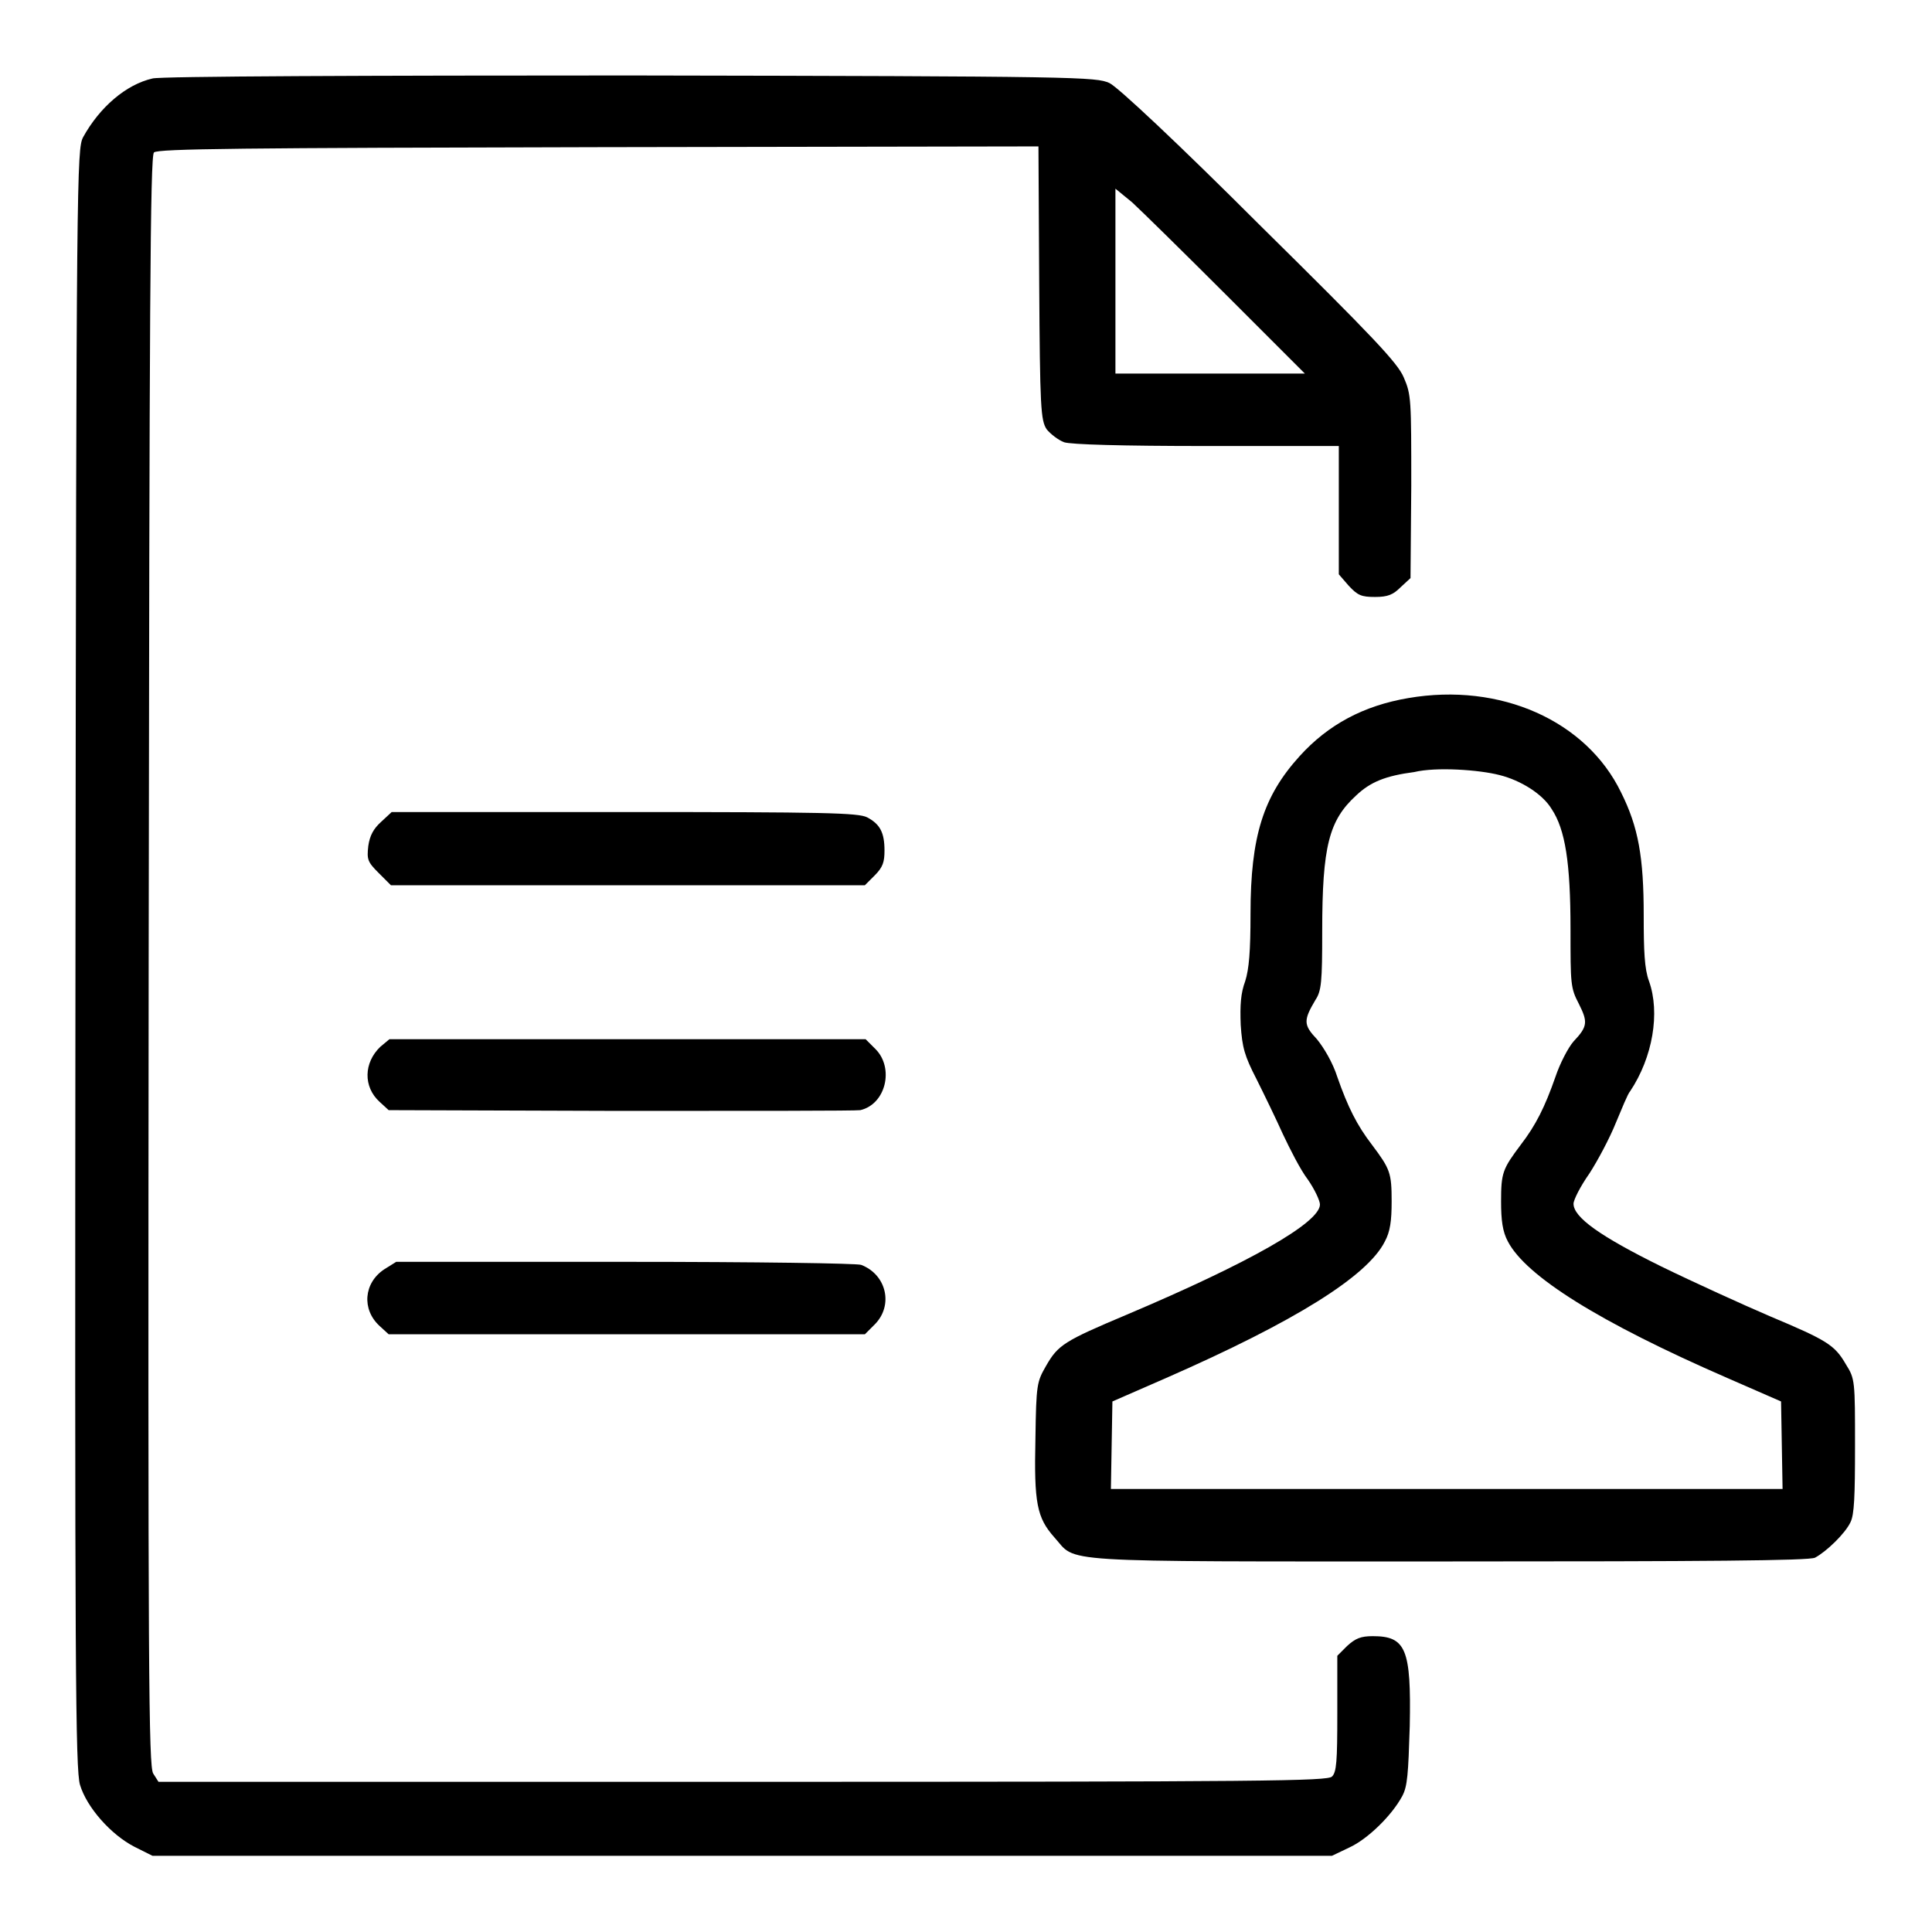
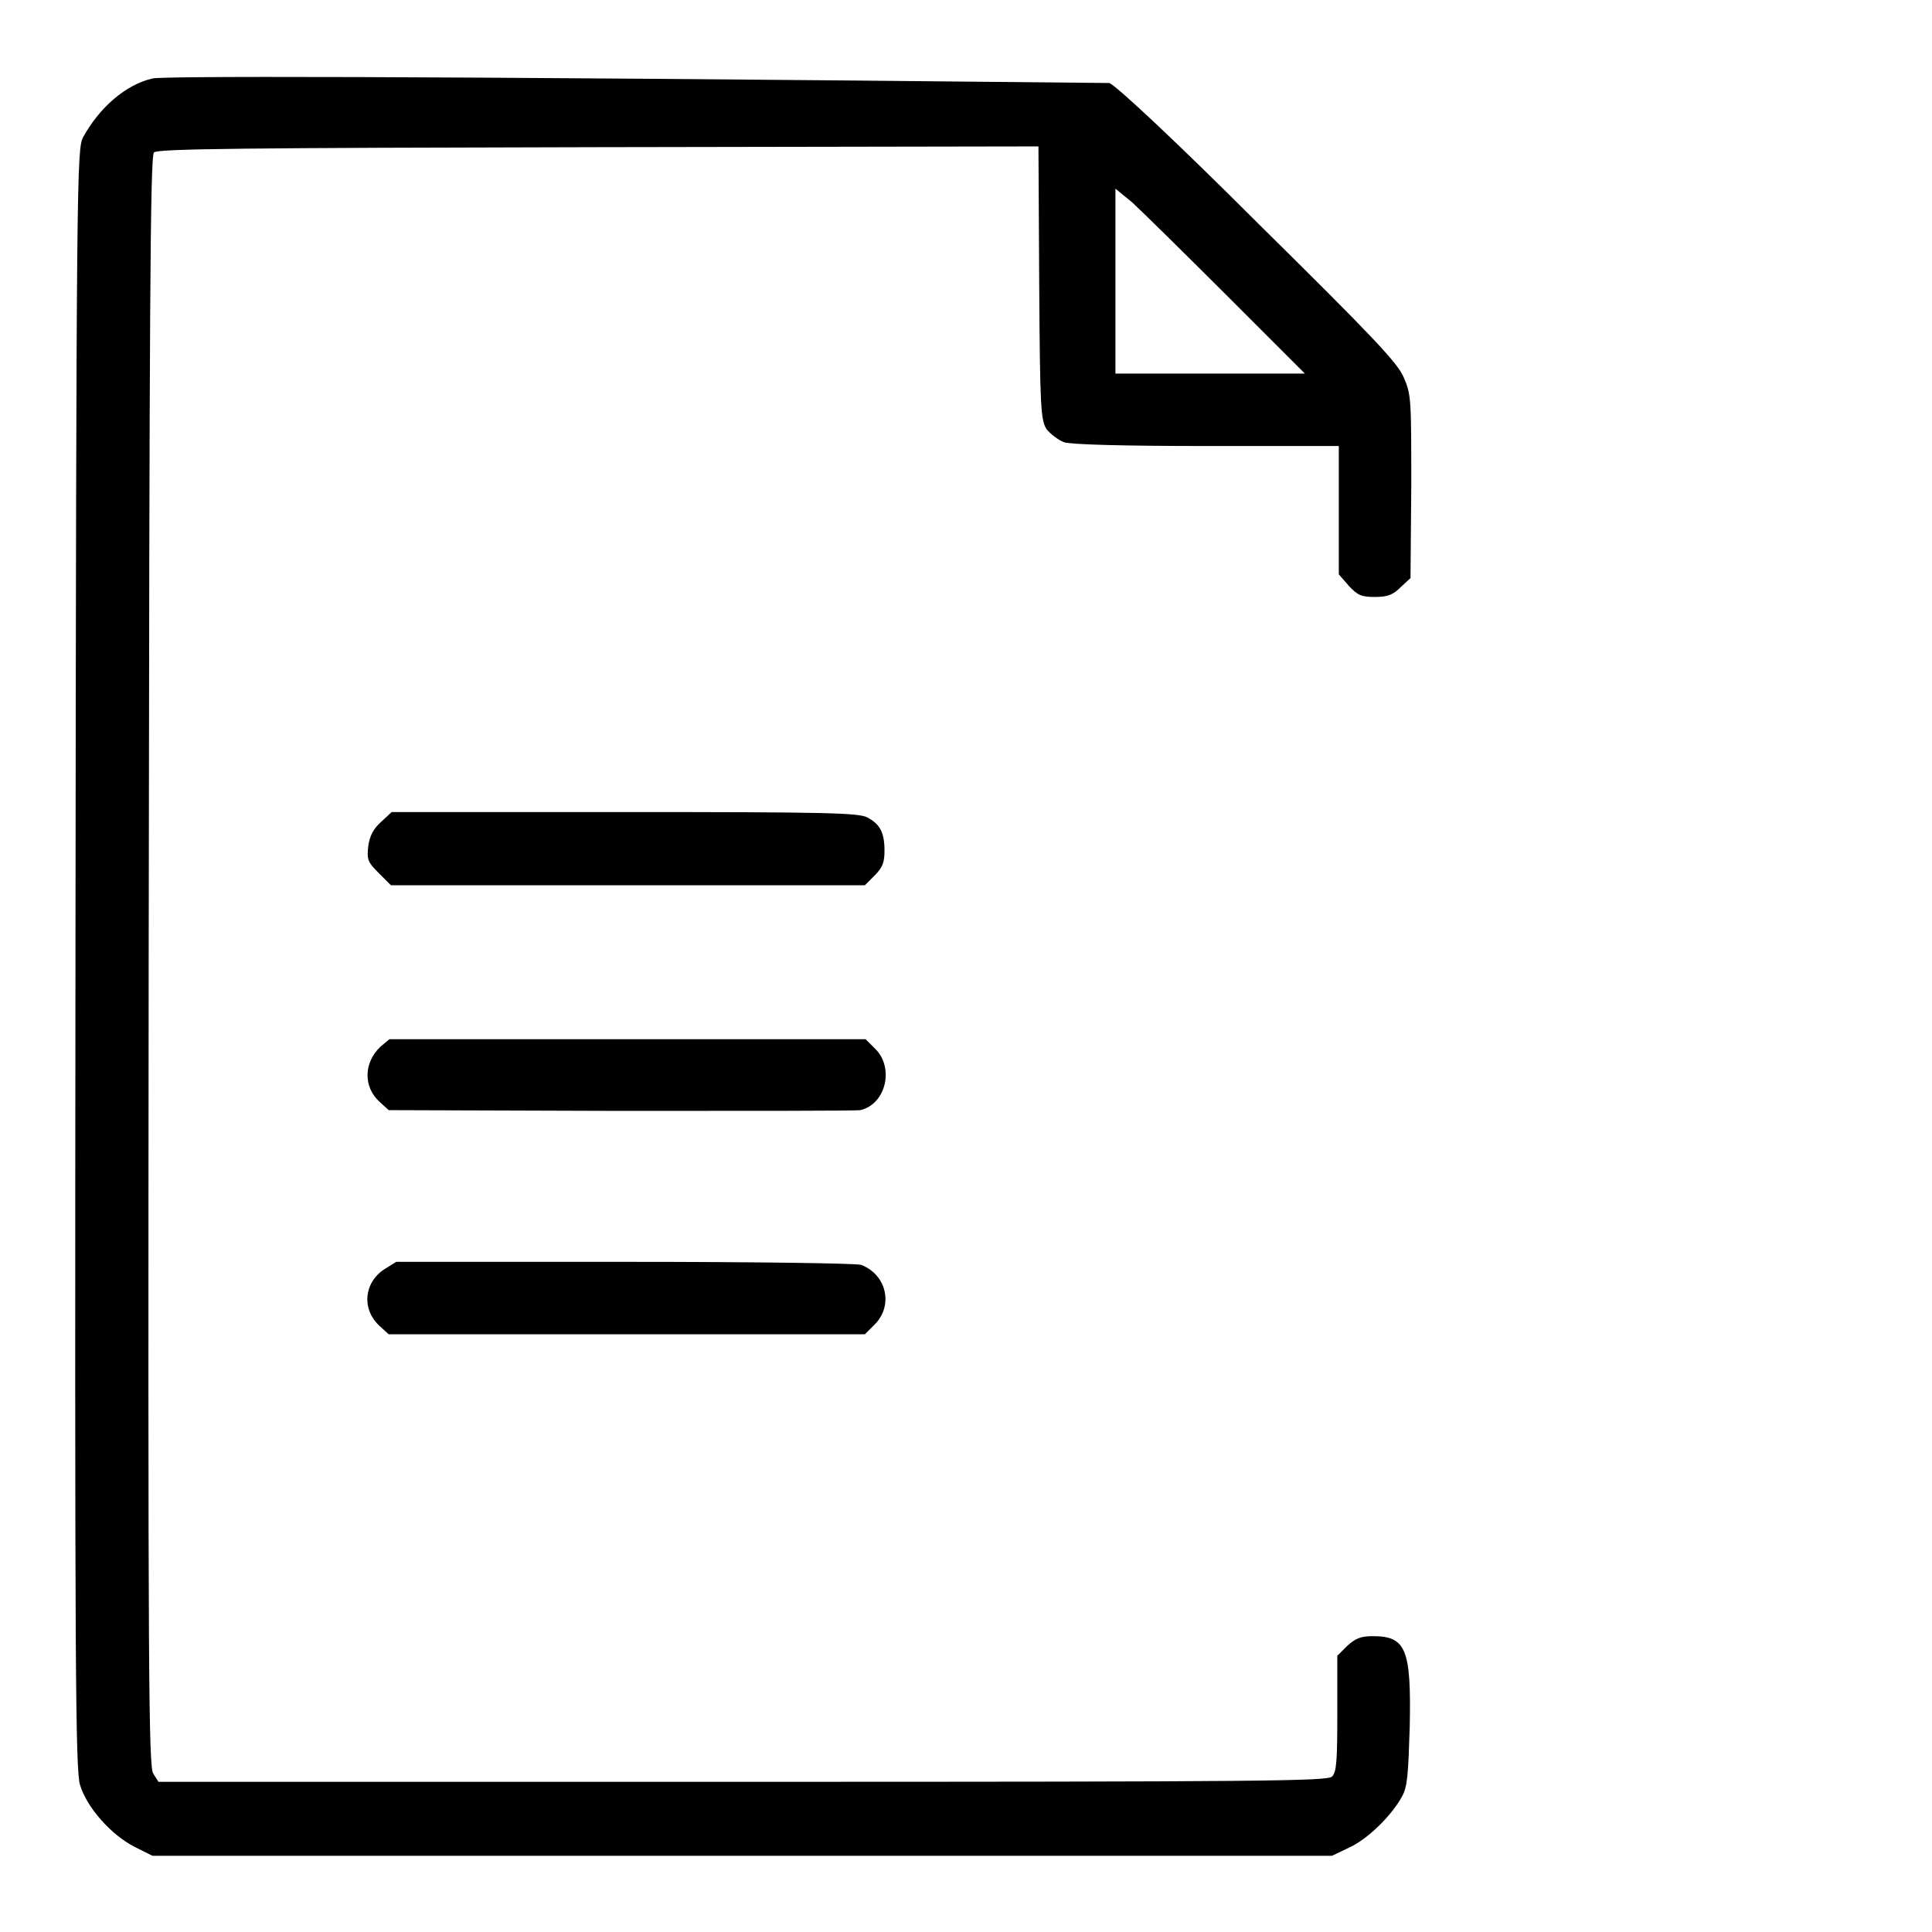
<svg xmlns="http://www.w3.org/2000/svg" version="1.1" x="0px" y="0px" viewBox="0 0 256 256" enable-background="new 0 0 256 256" xml:space="preserve">
  <g>
    <g>
      <g>
-         <path fill="#000000" d="M20.2,10.4c-3.5,0.8-7,3.8-9.2,7.8c-0.8,1.6-0.9,4.7-1,108.8c-0.1,94.2,0,107.5,0.6,109.5c0.9,3,4.1,6.6,7.2,8.2l2.4,1.2h78.1h78.2l2.3-1.1c2.4-1.1,5.6-4.2,7-6.8c0.7-1.3,0.8-2.9,1-9.3c0.2-10.2-0.5-11.9-4.9-11.9c-1.6,0-2.3,0.3-3.4,1.3l-1.3,1.3v7.7c0,6.3-0.1,7.7-0.7,8.3c-0.6,0.6-8.3,0.7-78.1,0.7H21l-0.7-1.1c-0.6-1-0.7-12.7-0.6-107.7c0.1-86.7,0.2-106.6,0.7-107.1c0.5-0.5,11.8-0.6,58.9-0.7l58.3-0.1l0.1,18.1c0.1,16.6,0.2,18.2,1,19.4c0.5,0.6,1.5,1.4,2.3,1.7c0.9,0.3,7.6,0.5,18.9,0.5h17.5v8.5v8.5l1.3,1.5c1.2,1.3,1.7,1.5,3.5,1.5c1.7,0,2.4-0.3,3.4-1.3l1.3-1.2l0.1-12.2C187,52.9,187,52.3,186,50c-0.8-1.9-4-5.3-19.1-20.2C156.4,19.3,148.1,11.5,147,11c-1.8-0.8-3.7-0.9-63.6-1C49.5,10,21.1,10.1,20.2,10.4z M162.5,39.1l10.4,10.4h-12.6h-12.5V37.3V25l2.2,1.8C151.2,27.9,156.8,33.4,162.5,39.1z" />
-         <path fill="#000000" d="M186.6,92.5c-5.9,1-10.6,3.5-14.4,7.7c-4.8,5.3-6.5,10.6-6.5,20.9c0,5-0.2,7.3-0.7,8.9c-0.6,1.6-0.7,3.2-0.6,5.8c0.2,3,0.5,4.1,2.1,7.2c1,2,2.6,5.3,3.5,7.3c0.9,1.9,2.3,4.7,3.3,6c0.9,1.3,1.6,2.8,1.6,3.3c0,2.4-9.3,7.7-25.6,14.6c-8.3,3.5-9.1,4-10.7,6.8c-1.2,2.1-1.3,2.4-1.4,9.6c-0.2,8.6,0.2,10.5,2.5,13.1c3.1,3.4-1,3.2,52,3.2c34.3,0,48-0.1,48.8-0.5c1.5-0.8,4-3.2,4.7-4.7c0.5-1,0.6-3.4,0.6-10.1c0-8.6,0-8.9-1.2-10.8c-1.5-2.6-2.5-3.2-10.1-6.4c-3.5-1.5-10.1-4.5-14.4-6.6c-8.1-4-11.6-6.5-11.6-8.3c0-0.5,0.9-2.3,2.1-4c1.1-1.7,2.7-4.7,3.5-6.7c0.8-1.9,1.6-3.9,1.9-4.2c3-4.5,4-10.4,2.5-14.6c-0.6-1.6-0.7-4-0.7-8.7c0-7.7-0.7-11.7-3-16.3C210.2,95.5,198.8,90.4,186.6,92.5z M198.7,102.7c2.8,0.7,5.7,2.5,6.9,4.5c1.8,2.7,2.5,7.1,2.5,15.9c0,7.3,0,7.8,1.1,9.9c1.2,2.4,1.2,3-0.7,5c-0.7,0.8-1.8,2.9-2.4,4.7c-1.4,4-2.6,6.4-4.6,9c-2.4,3.2-2.6,3.7-2.6,7.5c0,2.5,0.2,4,0.9,5.3c2.4,4.6,12.1,10.7,29.1,18.1l7.1,3.1l0.1,5.8l0.1,5.8h-44.5h-44.5l0.1-5.8l0.1-5.8l7.1-3.1c17.1-7.5,26.7-13.5,29-18.1c0.7-1.3,0.9-2.7,0.9-5.3c0-3.8-0.2-4.3-2.6-7.5c-2-2.6-3.2-5-4.6-9c-0.6-1.9-1.8-3.9-2.7-5c-1.8-1.9-1.8-2.5-0.2-5.2c0.8-1.2,0.9-2.4,0.9-9.1c0-11.3,0.9-14.7,4.5-18c1.9-1.8,3.9-2.6,7.7-3.1C190.3,101.6,196,102,198.7,102.7z" />
+         <path fill="#000000" d="M20.2,10.4c-3.5,0.8-7,3.8-9.2,7.8c-0.8,1.6-0.9,4.7-1,108.8c-0.1,94.2,0,107.5,0.6,109.5c0.9,3,4.1,6.6,7.2,8.2l2.4,1.2h78.1h78.2l2.3-1.1c2.4-1.1,5.6-4.2,7-6.8c0.7-1.3,0.8-2.9,1-9.3c0.2-10.2-0.5-11.9-4.9-11.9c-1.6,0-2.3,0.3-3.4,1.3l-1.3,1.3v7.7c0,6.3-0.1,7.7-0.7,8.3c-0.6,0.6-8.3,0.7-78.1,0.7H21l-0.7-1.1c-0.6-1-0.7-12.7-0.6-107.7c0.1-86.7,0.2-106.6,0.7-107.1c0.5-0.5,11.8-0.6,58.9-0.7l58.3-0.1l0.1,18.1c0.1,16.6,0.2,18.2,1,19.4c0.5,0.6,1.5,1.4,2.3,1.7c0.9,0.3,7.6,0.5,18.9,0.5h17.5v8.5v8.5l1.3,1.5c1.2,1.3,1.7,1.5,3.5,1.5c1.7,0,2.4-0.3,3.4-1.3l1.3-1.2l0.1-12.2C187,52.9,187,52.3,186,50c-0.8-1.9-4-5.3-19.1-20.2C156.4,19.3,148.1,11.5,147,11C49.5,10,21.1,10.1,20.2,10.4z M162.5,39.1l10.4,10.4h-12.6h-12.5V37.3V25l2.2,1.8C151.2,27.9,156.8,33.4,162.5,39.1z" />
        <path fill="#000000" d="M50.5,108.9c-1,0.9-1.5,1.8-1.7,3.2c-0.2,1.8-0.1,2.1,1.4,3.6l1.6,1.6h31.4h31.4l1.3-1.3c1.1-1.1,1.3-1.8,1.3-3.3c0-2.4-0.6-3.5-2.3-4.4c-1.2-0.6-5.6-0.7-32.2-0.7H51.9L50.5,108.9z" />
        <path fill="#000000" d="M50.4,138.7c-2.2,2.1-2.3,5.3-0.1,7.3l1.2,1.1l30.7,0.1c16.9,0,31.3,0,31.8-0.1c3.4-0.8,4.5-5.6,2-8.1l-1.3-1.3H83.1H51.6L50.4,138.7z" />
        <path fill="#000000" d="M50.9,168.2c-2.7,1.8-3,5.3-0.6,7.5l1.2,1.1h31.5h31.6l1.3-1.3c2.5-2.5,1.6-6.6-1.8-7.9c-0.6-0.2-13.6-0.4-31.4-0.4H52.5L50.9,168.2z" />
      </g>
    </g>
  </g>
</svg>